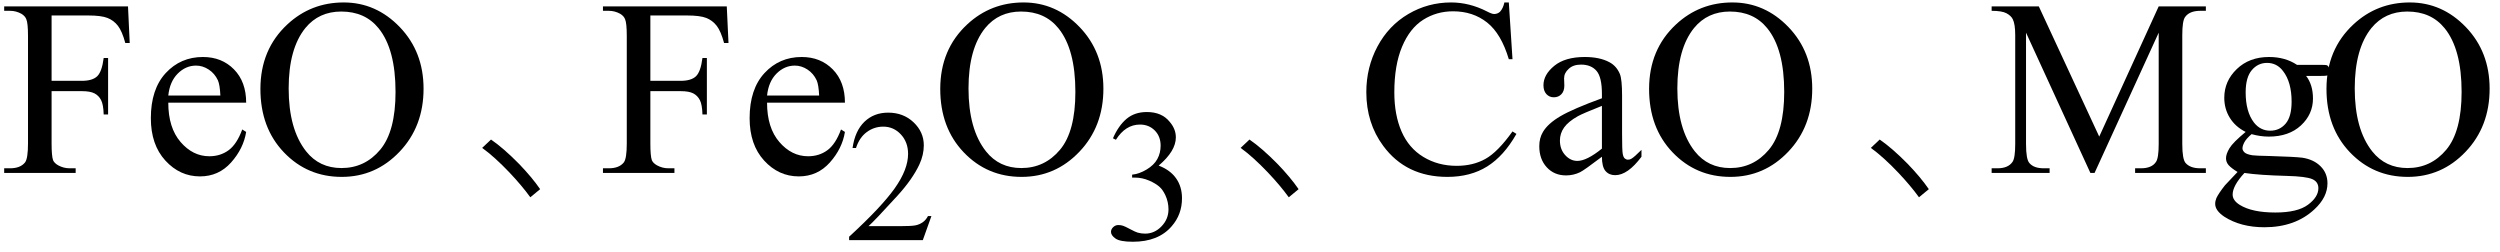
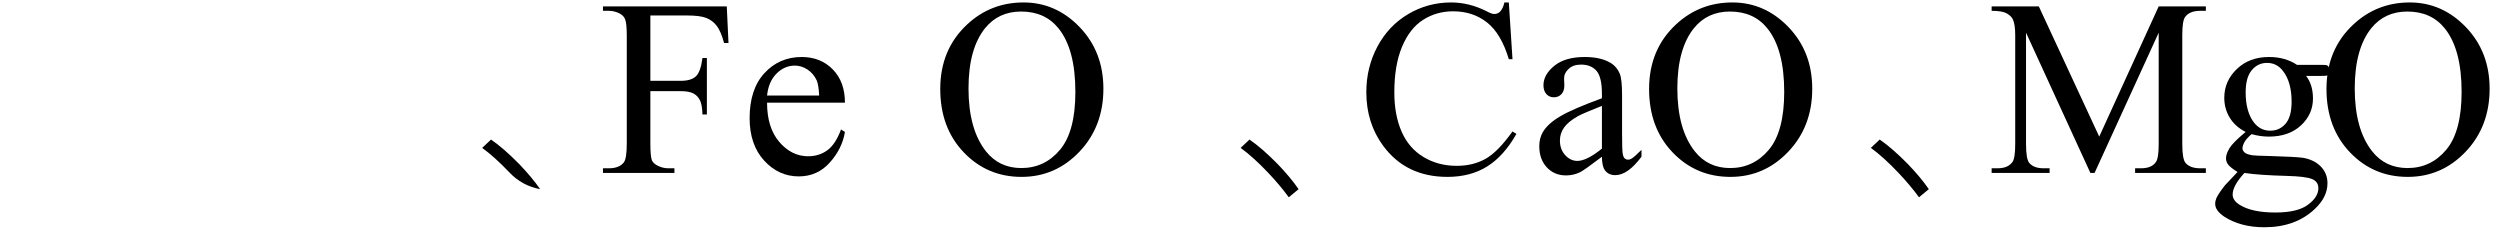
<svg xmlns="http://www.w3.org/2000/svg" stroke-dasharray="none" shape-rendering="auto" font-family="'Dialog'" width="159" text-rendering="auto" fill-opacity="1" contentScriptType="text/ecmascript" color-interpolation="auto" color-rendering="auto" preserveAspectRatio="xMidYMid meet" font-size="12" fill="black" stroke="black" image-rendering="auto" stroke-miterlimit="10" zoomAndPan="magnify" version="1.0" stroke-linecap="square" stroke-linejoin="miter" contentStyleType="text/css" font-style="normal" height="16" stroke-width="1" stroke-dashoffset="0" font-weight="normal" stroke-opacity="1">
  <defs id="genericDefs" />
  <g>
    <g text-rendering="optimizeLegibility" transform="translate(0,11)" color-rendering="optimizeQuality" color-interpolation="linearRGB" image-rendering="optimizeQuality">
-       <path d="M3.281 -10.016 L3.281 -5.859 L5.203 -5.859 Q5.875 -5.859 6.18 -6.148 Q6.484 -6.438 6.594 -7.312 L6.875 -7.312 L6.875 -3.719 L6.594 -3.719 Q6.578 -4.344 6.43 -4.633 Q6.281 -4.922 6.008 -5.062 Q5.734 -5.203 5.203 -5.203 L3.281 -5.203 L3.281 -1.875 Q3.281 -1.078 3.375 -0.812 Q3.453 -0.625 3.703 -0.484 Q4.047 -0.297 4.422 -0.297 L4.812 -0.297 L4.812 0 L0.266 0 L0.266 -0.297 L0.641 -0.297 Q1.297 -0.297 1.594 -0.672 Q1.781 -0.922 1.781 -1.875 L1.781 -8.719 Q1.781 -9.531 1.672 -9.781 Q1.594 -9.984 1.359 -10.125 Q1.016 -10.312 0.641 -10.312 L0.266 -10.312 L0.266 -10.594 L8.141 -10.594 L8.25 -8.266 L7.969 -8.266 Q7.766 -9.016 7.5 -9.359 Q7.234 -9.703 6.836 -9.859 Q6.438 -10.016 5.609 -10.016 L3.281 -10.016 ZM10.703 -4.469 Q10.703 -2.875 11.484 -1.969 Q12.266 -1.062 13.312 -1.062 Q14.016 -1.062 14.539 -1.445 Q15.062 -1.828 15.406 -2.766 L15.656 -2.609 Q15.484 -1.547 14.695 -0.664 Q13.906 0.219 12.719 0.219 Q11.438 0.219 10.516 -0.789 Q9.594 -1.797 9.594 -3.484 Q9.594 -5.328 10.539 -6.352 Q11.484 -7.375 12.906 -7.375 Q14.109 -7.375 14.883 -6.586 Q15.656 -5.797 15.656 -4.469 L10.703 -4.469 ZM10.703 -4.922 L14.016 -4.922 Q13.984 -5.609 13.859 -5.891 Q13.656 -6.328 13.273 -6.578 Q12.891 -6.828 12.469 -6.828 Q11.812 -6.828 11.305 -6.32 Q10.797 -5.812 10.703 -4.922 ZM21.859 -10.844 Q23.922 -10.844 25.43 -9.273 Q26.938 -7.703 26.938 -5.359 Q26.938 -2.953 25.414 -1.352 Q23.891 0.25 21.734 0.25 Q19.547 0.25 18.055 -1.312 Q16.562 -2.875 16.562 -5.344 Q16.562 -7.859 18.281 -9.453 Q19.781 -10.844 21.859 -10.844 ZM21.703 -10.266 Q20.281 -10.266 19.422 -9.219 Q18.359 -7.906 18.359 -5.375 Q18.359 -2.781 19.469 -1.375 Q20.312 -0.312 21.719 -0.312 Q23.203 -0.312 24.18 -1.477 Q25.156 -2.641 25.156 -5.156 Q25.156 -7.875 24.078 -9.203 Q23.219 -10.266 21.703 -10.266 Z" stroke="none" />
-     </g>
+       </g>
    <g text-rendering="optimizeLegibility" transform="translate(28.478,11)" color-rendering="optimizeQuality" color-interpolation="linearRGB" image-rendering="optimizeQuality">
-       <path d="M2.75 -2.125 Q3.547 -1.578 4.531 -0.578 Q5.359 0.281 5.875 1.031 L5.25 1.547 Q4.719 0.812 3.922 -0.031 Q2.969 -1.031 2.188 -1.594 L2.75 -2.125 Z" stroke="none" />
+       <path d="M2.75 -2.125 Q3.547 -1.578 4.531 -0.578 Q5.359 0.281 5.875 1.031 Q4.719 0.812 3.922 -0.031 Q2.969 -1.031 2.188 -1.594 L2.75 -2.125 Z" stroke="none" />
    </g>
    <g text-rendering="optimizeLegibility" transform="translate(38.082,11)" color-rendering="optimizeQuality" color-interpolation="linearRGB" image-rendering="optimizeQuality">
      <path d="M3.281 -10.016 L3.281 -5.859 L5.203 -5.859 Q5.875 -5.859 6.18 -6.148 Q6.484 -6.438 6.594 -7.312 L6.875 -7.312 L6.875 -3.719 L6.594 -3.719 Q6.578 -4.344 6.43 -4.633 Q6.281 -4.922 6.008 -5.062 Q5.734 -5.203 5.203 -5.203 L3.281 -5.203 L3.281 -1.875 Q3.281 -1.078 3.375 -0.812 Q3.453 -0.625 3.703 -0.484 Q4.047 -0.297 4.422 -0.297 L4.812 -0.297 L4.812 0 L0.266 0 L0.266 -0.297 L0.641 -0.297 Q1.297 -0.297 1.594 -0.672 Q1.781 -0.922 1.781 -1.875 L1.781 -8.719 Q1.781 -9.531 1.672 -9.781 Q1.594 -9.984 1.359 -10.125 Q1.016 -10.312 0.641 -10.312 L0.266 -10.312 L0.266 -10.594 L8.141 -10.594 L8.25 -8.266 L7.969 -8.266 Q7.766 -9.016 7.5 -9.359 Q7.234 -9.703 6.836 -9.859 Q6.438 -10.016 5.609 -10.016 L3.281 -10.016 ZM10.703 -4.469 Q10.703 -2.875 11.484 -1.969 Q12.266 -1.062 13.312 -1.062 Q14.016 -1.062 14.539 -1.445 Q15.062 -1.828 15.406 -2.766 L15.656 -2.609 Q15.484 -1.547 14.695 -0.664 Q13.906 0.219 12.719 0.219 Q11.438 0.219 10.516 -0.789 Q9.594 -1.797 9.594 -3.484 Q9.594 -5.328 10.539 -6.352 Q11.484 -7.375 12.906 -7.375 Q14.109 -7.375 14.883 -6.586 Q15.656 -5.797 15.656 -4.469 L10.703 -4.469 ZM10.703 -4.922 L14.016 -4.922 Q13.984 -5.609 13.859 -5.891 Q13.656 -6.328 13.273 -6.578 Q12.891 -6.828 12.469 -6.828 Q11.812 -6.828 11.305 -6.32 Q10.797 -5.812 10.703 -4.922 Z" stroke="none" />
    </g>
    <g text-rendering="optimizeLegibility" transform="translate(53.738,15.273)" color-rendering="optimizeQuality" color-interpolation="linearRGB" image-rendering="optimizeQuality">
-       <path d="M5.5 -1.531 L4.953 0 L0.266 0 L0.266 -0.219 Q2.328 -2.109 3.172 -3.305 Q4.016 -4.5 4.016 -5.484 Q4.016 -6.234 3.555 -6.727 Q3.094 -7.219 2.438 -7.219 Q1.859 -7.219 1.391 -6.875 Q0.922 -6.531 0.703 -5.859 L0.484 -5.859 Q0.641 -6.953 1.242 -7.531 Q1.844 -8.109 2.75 -8.109 Q3.719 -8.109 4.367 -7.492 Q5.016 -6.875 5.016 -6.031 Q5.016 -5.422 4.734 -4.812 Q4.297 -3.875 3.328 -2.812 Q1.875 -1.219 1.5 -0.891 L3.578 -0.891 Q4.219 -0.891 4.469 -0.938 Q4.719 -0.984 4.93 -1.125 Q5.141 -1.266 5.281 -1.531 L5.5 -1.531 Z" stroke="none" />
-     </g>
+       </g>
    <g text-rendering="optimizeLegibility" transform="translate(59.238,11)" color-rendering="optimizeQuality" color-interpolation="linearRGB" image-rendering="optimizeQuality">
      <path d="M5.859 -10.844 Q7.922 -10.844 9.43 -9.273 Q10.938 -7.703 10.938 -5.359 Q10.938 -2.953 9.414 -1.352 Q7.891 0.25 5.734 0.25 Q3.547 0.25 2.055 -1.312 Q0.562 -2.875 0.562 -5.344 Q0.562 -7.859 2.281 -9.453 Q3.781 -10.844 5.859 -10.844 ZM5.703 -10.266 Q4.281 -10.266 3.422 -9.219 Q2.359 -7.906 2.359 -5.375 Q2.359 -2.781 3.469 -1.375 Q4.312 -0.312 5.719 -0.312 Q7.203 -0.312 8.18 -1.477 Q9.156 -2.641 9.156 -5.156 Q9.156 -7.875 8.078 -9.203 Q7.219 -10.266 5.703 -10.266 Z" stroke="none" />
    </g>
    <g text-rendering="optimizeLegibility" transform="translate(70.175,15.234)" color-rendering="optimizeQuality" color-interpolation="linearRGB" image-rendering="optimizeQuality">
-       <path d="M0.609 -6.438 Q0.953 -7.234 1.469 -7.672 Q1.984 -8.109 2.766 -8.109 Q3.719 -8.109 4.219 -7.484 Q4.609 -7.031 4.609 -6.5 Q4.609 -5.625 3.516 -4.703 Q4.25 -4.422 4.625 -3.891 Q5 -3.359 5 -2.625 Q5 -1.594 4.344 -0.844 Q3.5 0.141 1.875 0.141 Q1.062 0.141 0.773 -0.062 Q0.484 -0.266 0.484 -0.484 Q0.484 -0.656 0.625 -0.789 Q0.766 -0.922 0.953 -0.922 Q1.109 -0.922 1.25 -0.875 Q1.359 -0.844 1.711 -0.656 Q2.062 -0.469 2.188 -0.438 Q2.406 -0.375 2.656 -0.375 Q3.25 -0.375 3.695 -0.836 Q4.141 -1.297 4.141 -1.922 Q4.141 -2.391 3.938 -2.828 Q3.781 -3.156 3.594 -3.328 Q3.344 -3.562 2.906 -3.75 Q2.469 -3.938 2.016 -3.938 L1.828 -3.938 L1.828 -4.125 Q2.281 -4.172 2.75 -4.453 Q3.219 -4.734 3.43 -5.117 Q3.641 -5.5 3.641 -5.969 Q3.641 -6.562 3.266 -6.938 Q2.891 -7.312 2.328 -7.312 Q1.406 -7.312 0.797 -6.344 L0.609 -6.438 Z" stroke="none" />
-     </g>
+       </g>
    <g text-rendering="optimizeLegibility" transform="translate(76.716,11)" color-rendering="optimizeQuality" color-interpolation="linearRGB" image-rendering="optimizeQuality">
      <path d="M2.75 -2.125 Q3.547 -1.578 4.531 -0.578 Q5.359 0.281 5.875 1.031 L5.25 1.547 Q4.719 0.812 3.922 -0.031 Q2.969 -1.031 2.188 -1.594 L2.75 -2.125 Z" stroke="none" />
    </g>
    <g text-rendering="optimizeLegibility" transform="translate(86.32,11)" color-rendering="optimizeQuality" color-interpolation="linearRGB" image-rendering="optimizeQuality">
      <path d="M9.641 -10.844 L9.875 -7.234 L9.641 -7.234 Q9.156 -8.859 8.258 -9.57 Q7.359 -10.281 6.094 -10.281 Q5.047 -10.281 4.195 -9.742 Q3.344 -9.203 2.852 -8.031 Q2.359 -6.859 2.359 -5.125 Q2.359 -3.688 2.82 -2.633 Q3.281 -1.578 4.211 -1.016 Q5.141 -0.453 6.328 -0.453 Q7.359 -0.453 8.148 -0.891 Q8.938 -1.328 9.875 -2.641 L10.125 -2.484 Q9.328 -1.078 8.266 -0.414 Q7.203 0.25 5.734 0.25 Q3.109 0.25 1.656 -1.719 Q0.578 -3.172 0.578 -5.141 Q0.578 -6.719 1.289 -8.047 Q2 -9.375 3.25 -10.109 Q4.5 -10.844 5.969 -10.844 Q7.125 -10.844 8.234 -10.281 Q8.562 -10.109 8.703 -10.109 Q8.922 -10.109 9.078 -10.25 Q9.281 -10.469 9.359 -10.844 L9.641 -10.844 ZM15.562 -1.031 Q14.453 -0.188 14.172 -0.047 Q13.75 0.156 13.281 0.156 Q12.531 0.156 12.055 -0.359 Q11.578 -0.875 11.578 -1.703 Q11.578 -2.219 11.812 -2.609 Q12.125 -3.141 12.922 -3.609 Q13.719 -4.078 15.562 -4.75 L15.562 -5.031 Q15.562 -6.094 15.219 -6.492 Q14.875 -6.891 14.234 -6.891 Q13.734 -6.891 13.453 -6.625 Q13.156 -6.359 13.156 -6.016 L13.172 -5.562 Q13.172 -5.203 12.984 -5.008 Q12.797 -4.812 12.5 -4.812 Q12.219 -4.812 12.031 -5.016 Q11.844 -5.219 11.844 -5.578 Q11.844 -6.25 12.531 -6.812 Q13.219 -7.375 14.469 -7.375 Q15.422 -7.375 16.031 -7.047 Q16.484 -6.812 16.703 -6.297 Q16.844 -5.953 16.844 -4.922 L16.844 -2.484 Q16.844 -1.469 16.883 -1.234 Q16.922 -1 17.016 -0.922 Q17.109 -0.844 17.219 -0.844 Q17.344 -0.844 17.438 -0.906 Q17.609 -1 18.078 -1.469 L18.078 -1.031 Q17.203 0.141 16.406 0.141 Q16.016 0.141 15.789 -0.125 Q15.562 -0.391 15.562 -1.031 ZM15.562 -1.547 L15.562 -4.266 Q14.375 -3.797 14.031 -3.609 Q13.422 -3.266 13.156 -2.891 Q12.891 -2.516 12.891 -2.062 Q12.891 -1.5 13.227 -1.133 Q13.562 -0.766 14 -0.766 Q14.594 -0.766 15.562 -1.547 ZM23.859 -10.844 Q25.922 -10.844 27.43 -9.273 Q28.938 -7.703 28.938 -5.359 Q28.938 -2.953 27.414 -1.352 Q25.891 0.25 23.734 0.25 Q21.547 0.25 20.055 -1.312 Q18.562 -2.875 18.562 -5.344 Q18.562 -7.859 20.281 -9.453 Q21.781 -10.844 23.859 -10.844 ZM23.703 -10.266 Q22.281 -10.266 21.422 -9.219 Q20.359 -7.906 20.359 -5.375 Q20.359 -2.781 21.469 -1.375 Q22.312 -0.312 23.719 -0.312 Q25.203 -0.312 26.18 -1.477 Q27.156 -2.641 27.156 -5.156 Q27.156 -7.875 26.078 -9.203 Q25.219 -10.266 23.703 -10.266 Z" stroke="none" />
    </g>
    <g text-rendering="optimizeLegibility" transform="translate(116.798,11)" color-rendering="optimizeQuality" color-interpolation="linearRGB" image-rendering="optimizeQuality">
      <path d="M2.75 -2.125 Q3.547 -1.578 4.531 -0.578 Q5.359 0.281 5.875 1.031 L5.25 1.547 Q4.719 0.812 3.922 -0.031 Q2.969 -1.031 2.188 -1.594 L2.75 -2.125 Z" stroke="none" />
    </g>
    <g text-rendering="optimizeLegibility" transform="translate(126.402,11)" color-rendering="optimizeQuality" color-interpolation="linearRGB" image-rendering="optimizeQuality">
      <path d="M6.547 0 L2.453 -8.922 L2.453 -1.844 Q2.453 -0.859 2.672 -0.625 Q2.953 -0.297 3.578 -0.297 L3.953 -0.297 L3.953 0 L0.266 0 L0.266 -0.297 L0.641 -0.297 Q1.312 -0.297 1.594 -0.703 Q1.766 -0.953 1.766 -1.844 L1.766 -8.766 Q1.766 -9.469 1.609 -9.781 Q1.5 -10 1.211 -10.156 Q0.922 -10.312 0.266 -10.312 L0.266 -10.594 L3.266 -10.594 L7.109 -2.312 L10.891 -10.594 L13.891 -10.594 L13.891 -10.312 L13.531 -10.312 Q12.844 -10.312 12.562 -9.906 Q12.391 -9.656 12.391 -8.766 L12.391 -1.844 Q12.391 -0.859 12.609 -0.625 Q12.906 -0.297 13.531 -0.297 L13.891 -0.297 L13.891 0 L9.391 0 L9.391 -0.297 L9.766 -0.297 Q10.453 -0.297 10.719 -0.703 Q10.891 -0.953 10.891 -1.844 L10.891 -8.922 L6.812 0 L6.547 0 ZM16.422 -2.609 Q15.766 -2.938 15.414 -3.508 Q15.062 -4.078 15.062 -4.781 Q15.062 -5.844 15.859 -6.609 Q16.656 -7.375 17.906 -7.375 Q18.938 -7.375 19.688 -6.875 L21.203 -6.875 Q21.531 -6.875 21.586 -6.852 Q21.641 -6.828 21.672 -6.781 Q21.719 -6.719 21.719 -6.531 Q21.719 -6.328 21.672 -6.25 Q21.656 -6.219 21.594 -6.195 Q21.531 -6.172 21.203 -6.172 L20.266 -6.172 Q20.703 -5.609 20.703 -4.734 Q20.703 -3.734 19.938 -3.023 Q19.172 -2.312 17.891 -2.312 Q17.359 -2.312 16.797 -2.469 Q16.453 -2.172 16.336 -1.945 Q16.219 -1.719 16.219 -1.562 Q16.219 -1.438 16.344 -1.312 Q16.469 -1.188 16.844 -1.125 Q17.062 -1.094 17.938 -1.078 Q19.547 -1.031 20.031 -0.969 Q20.75 -0.859 21.188 -0.422 Q21.625 0.016 21.625 0.656 Q21.625 1.547 20.797 2.312 Q19.578 3.453 17.609 3.453 Q16.109 3.453 15.062 2.781 Q14.484 2.391 14.484 1.969 Q14.484 1.781 14.562 1.594 Q14.703 1.297 15.109 0.781 Q15.172 0.719 15.906 -0.062 Q15.5 -0.312 15.336 -0.5 Q15.172 -0.688 15.172 -0.938 Q15.172 -1.203 15.391 -1.57 Q15.609 -1.938 16.422 -2.609 ZM17.781 -7 Q17.203 -7 16.812 -6.539 Q16.422 -6.078 16.422 -5.125 Q16.422 -3.891 16.953 -3.203 Q17.359 -2.688 17.984 -2.688 Q18.578 -2.688 18.961 -3.133 Q19.344 -3.578 19.344 -4.531 Q19.344 -5.781 18.797 -6.484 Q18.406 -7 17.781 -7 ZM16.344 0 Q15.969 0.406 15.781 0.75 Q15.594 1.094 15.594 1.375 Q15.594 1.75 16.047 2.031 Q16.828 2.516 18.312 2.516 Q19.719 2.516 20.383 2.023 Q21.047 1.531 21.047 0.969 Q21.047 0.562 20.656 0.391 Q20.25 0.219 19.047 0.188 Q17.281 0.141 16.344 0 ZM26.859 -10.844 Q28.922 -10.844 30.43 -9.273 Q31.938 -7.703 31.938 -5.359 Q31.938 -2.953 30.414 -1.352 Q28.891 0.25 26.734 0.25 Q24.547 0.25 23.055 -1.312 Q21.562 -2.875 21.562 -5.344 Q21.562 -7.859 23.281 -9.453 Q24.781 -10.844 26.859 -10.844 ZM26.703 -10.266 Q25.281 -10.266 24.422 -9.219 Q23.359 -7.906 23.359 -5.375 Q23.359 -2.781 24.469 -1.375 Q25.312 -0.312 26.719 -0.312 Q28.203 -0.312 29.18 -1.477 Q30.156 -2.641 30.156 -5.156 Q30.156 -7.875 29.078 -9.203 Q28.219 -10.266 26.703 -10.266 Z" stroke="none" />
    </g>
  </g>
</svg>